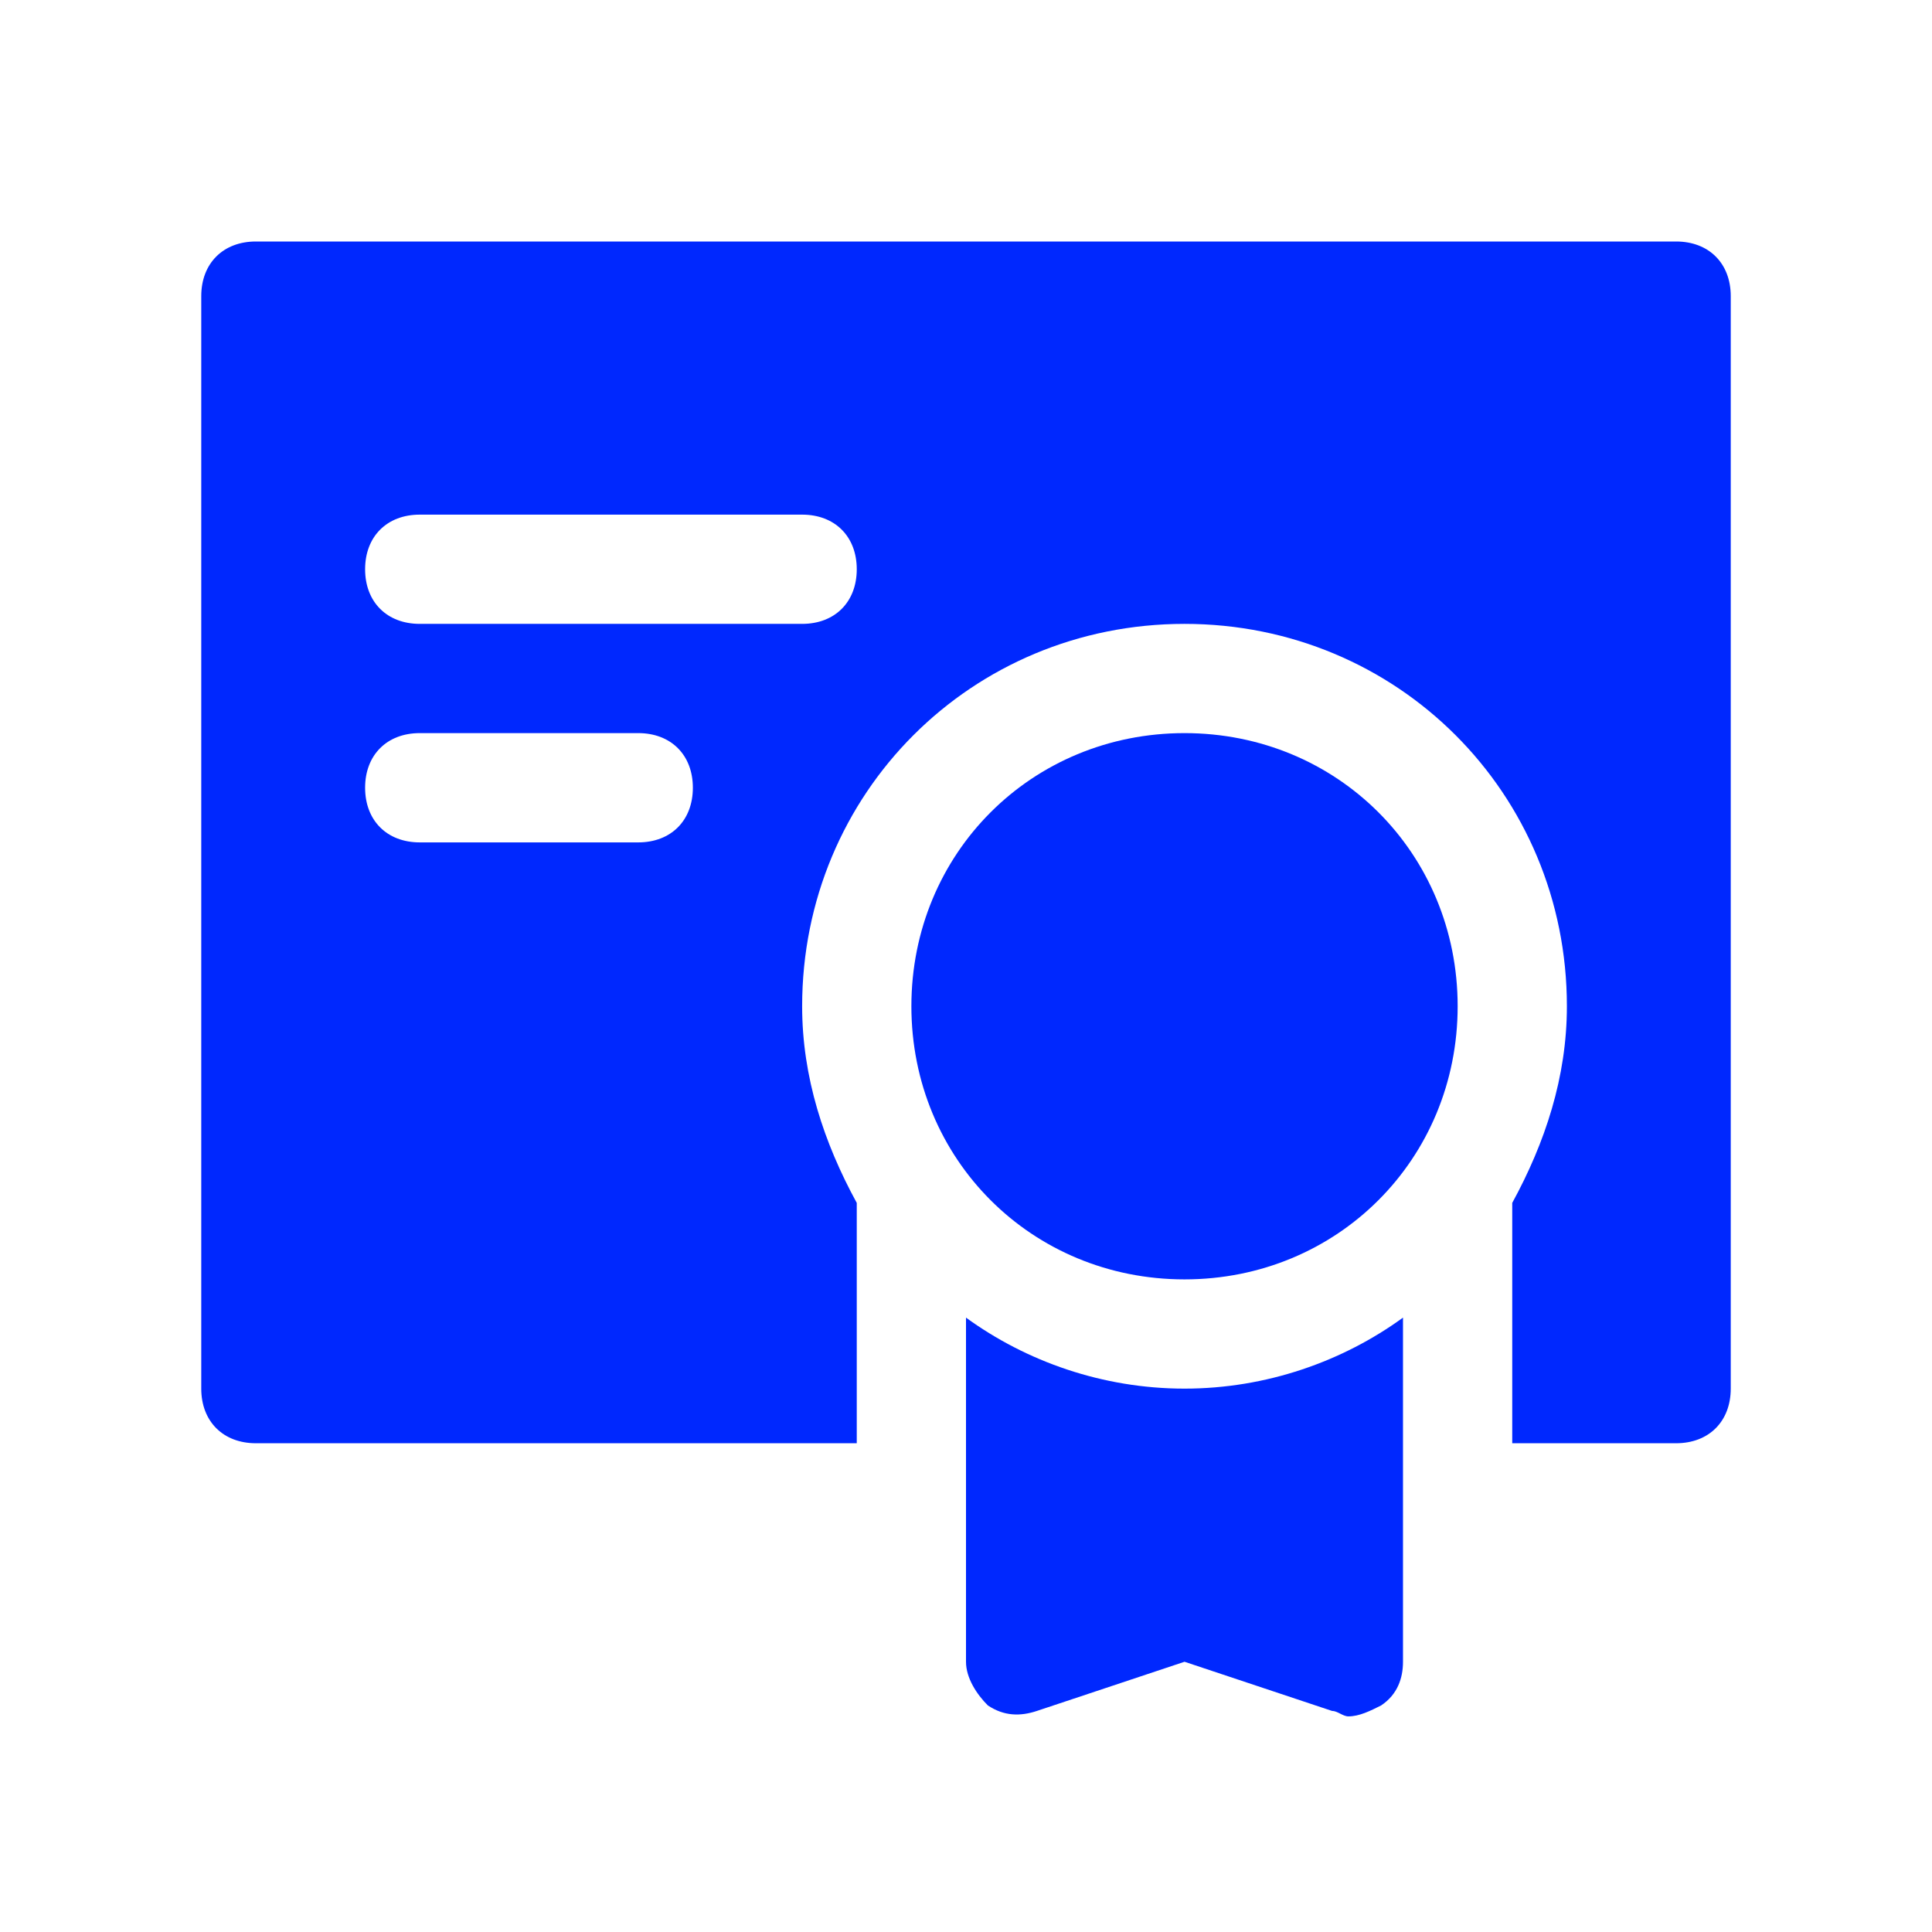
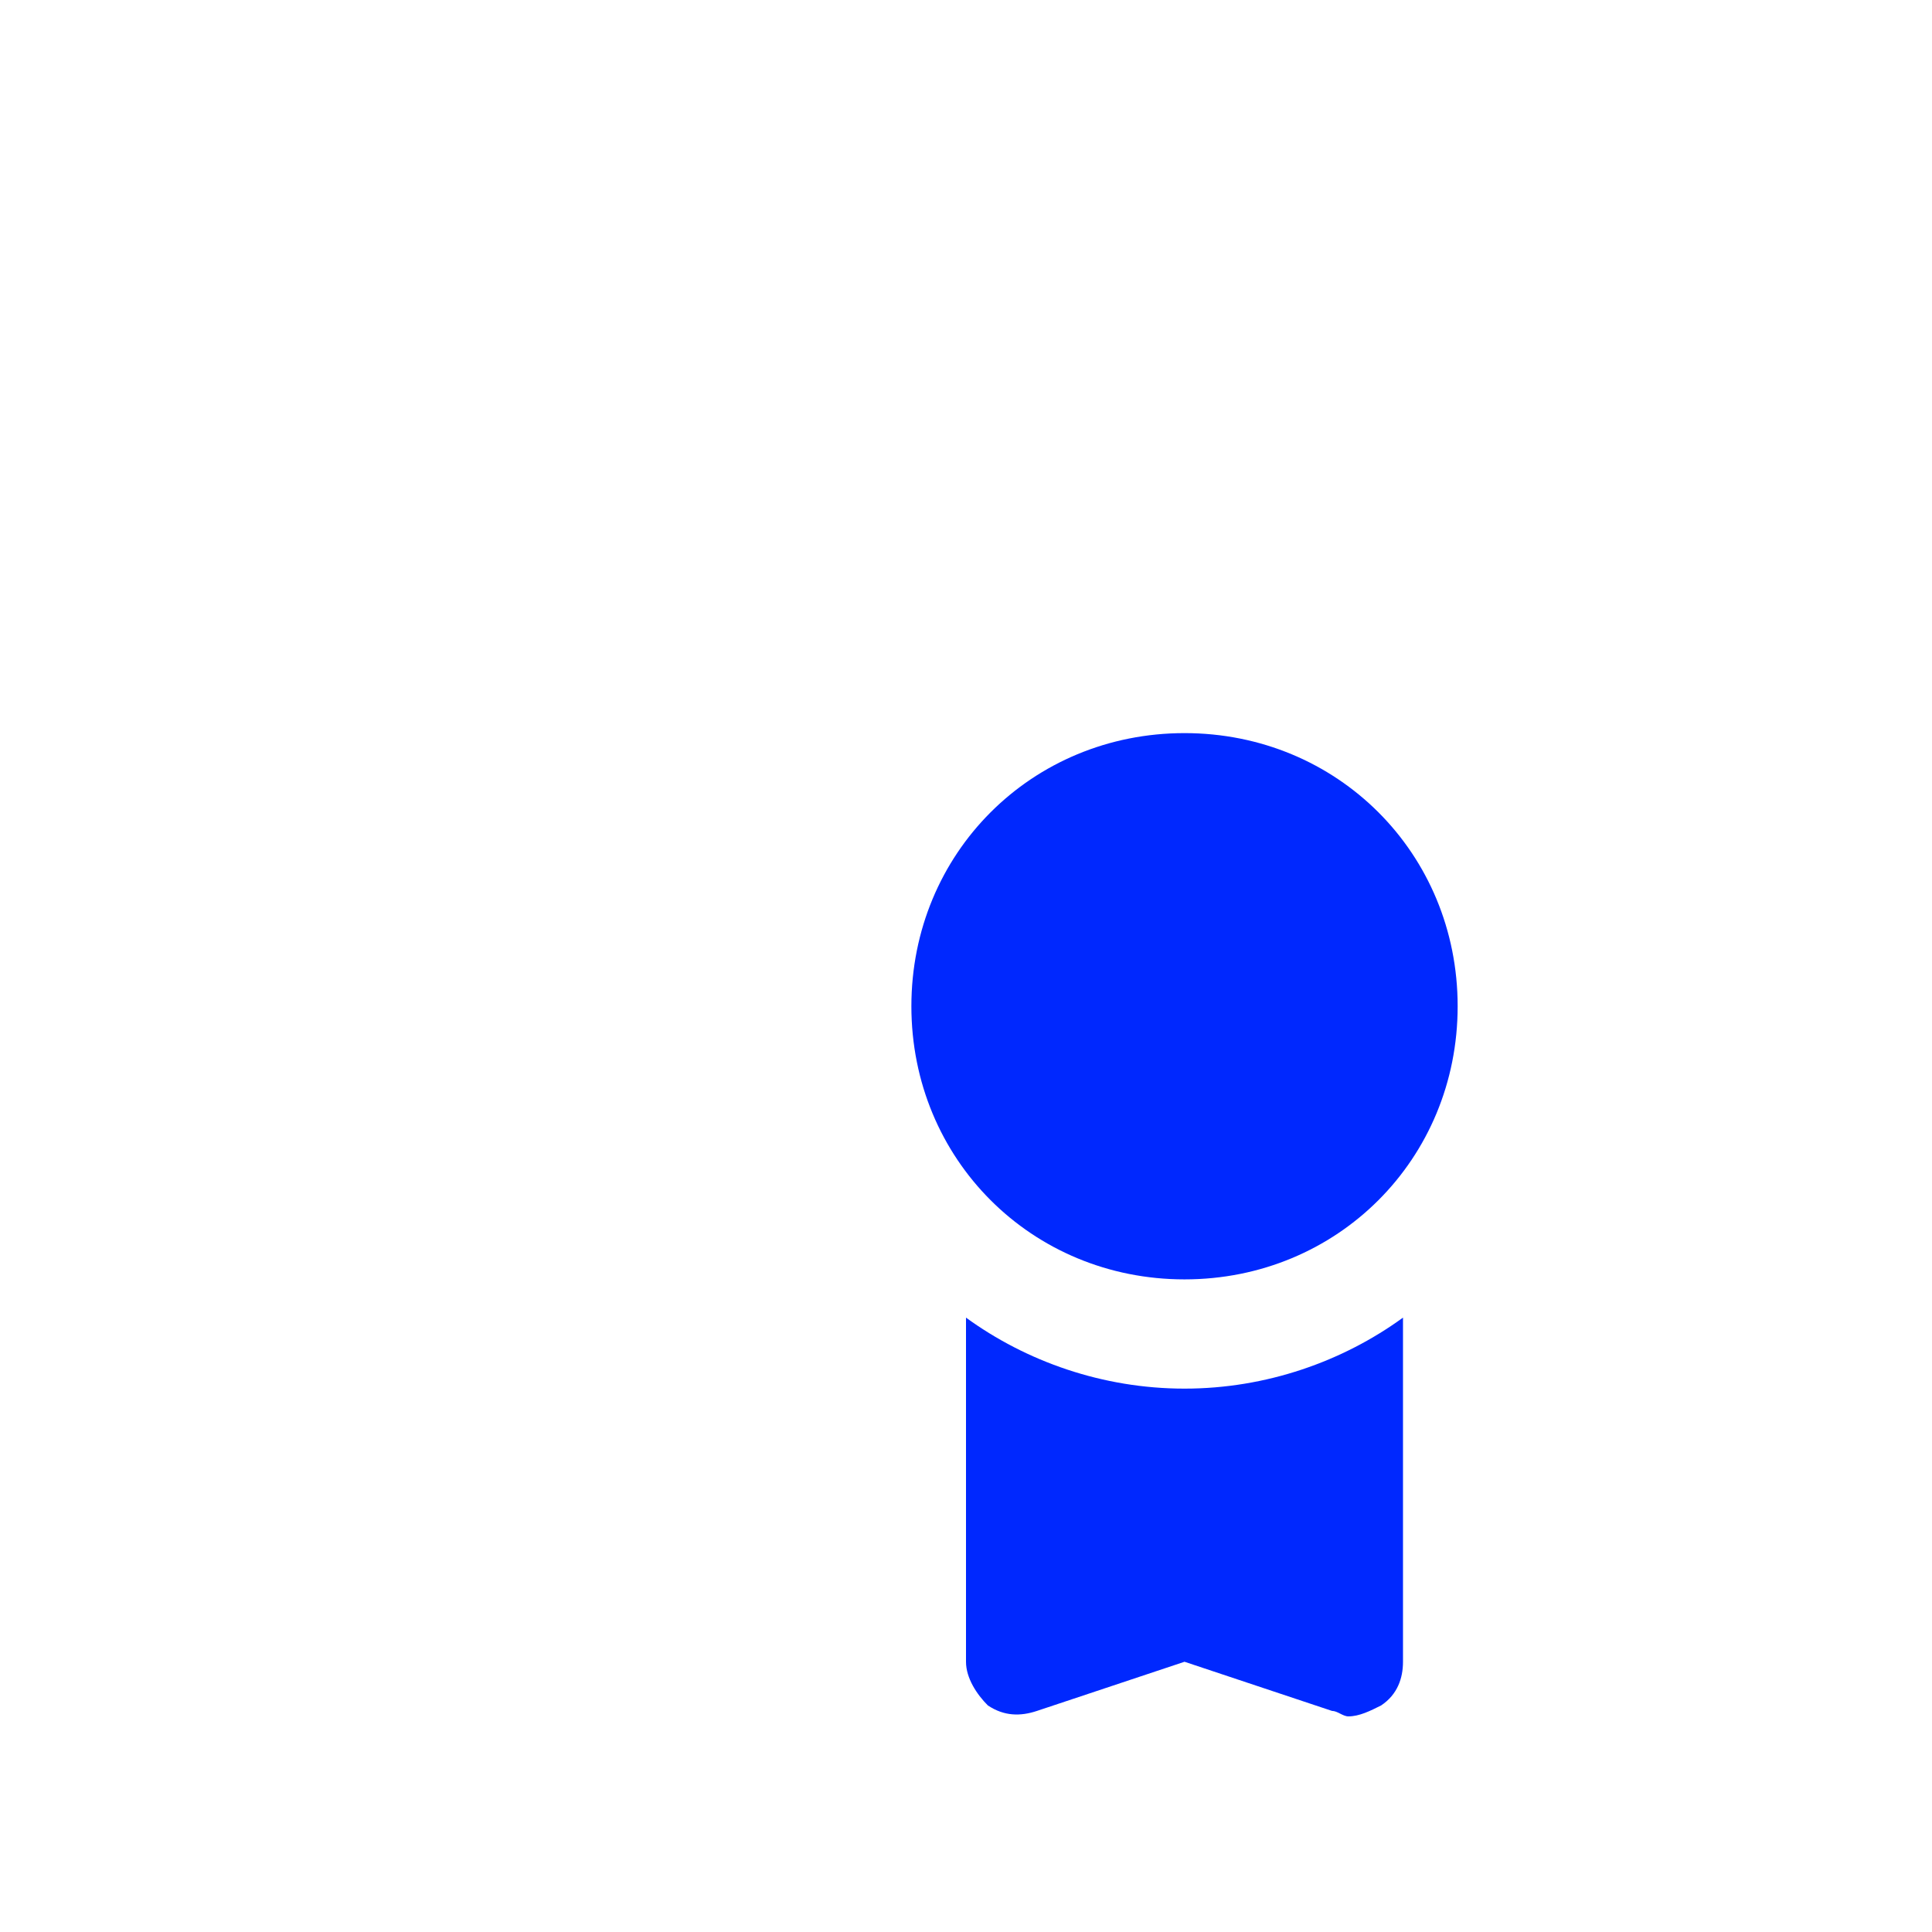
<svg xmlns="http://www.w3.org/2000/svg" width="48" height="48" viewBox="0 0 48 48" fill="none">
  <path d="M29.429 31.786C25.629 31.786 22.643 28.8 22.643 25C22.643 21.2 25.629 18.214 29.429 18.214C33.229 18.214 36.215 21.2 36.215 25C36.215 28.8 33.229 31.786 29.429 31.786Z" fill="#0028FE" />
-   <path d="M41.643 6H6.357C5.543 6 5 6.543 5 7.357V34.5C5 35.314 5.543 35.857 6.357 35.857H21.286V29.886C20.471 28.393 19.929 26.764 19.929 25C19.929 19.707 24.136 15.5 29.429 15.5C34.721 15.5 38.929 19.707 38.929 25C38.929 26.764 38.386 28.393 37.571 29.886V35.857H41.643C42.457 35.857 43 35.314 43 34.5V7.357C43 6.543 42.457 6 41.643 6ZM15.857 20.929H10.429C9.614 20.929 9.071 20.386 9.071 19.571C9.071 18.757 9.614 18.214 10.429 18.214H15.857C16.671 18.214 17.214 18.757 17.214 19.571C17.214 20.386 16.671 20.929 15.857 20.929ZM19.929 15.5H10.429C9.614 15.5 9.071 14.957 9.071 14.143C9.071 13.329 9.614 12.786 10.429 12.786H19.929C20.743 12.786 21.286 13.329 21.286 14.143C21.286 14.957 20.743 15.5 19.929 15.5Z" fill="#0028FE" />
  <path d="M29.429 34.5C27.393 34.5 25.493 33.822 24 32.736V41.286C24 41.693 24.271 42.1 24.543 42.371C24.95 42.643 25.357 42.643 25.764 42.507L29.429 41.286L33.093 42.507C33.229 42.507 33.364 42.643 33.5 42.643C33.771 42.643 34.043 42.507 34.314 42.371C34.721 42.1 34.857 41.693 34.857 41.286V32.736C33.364 33.822 31.464 34.5 29.429 34.5Z" fill="#0028FE" />
</svg>